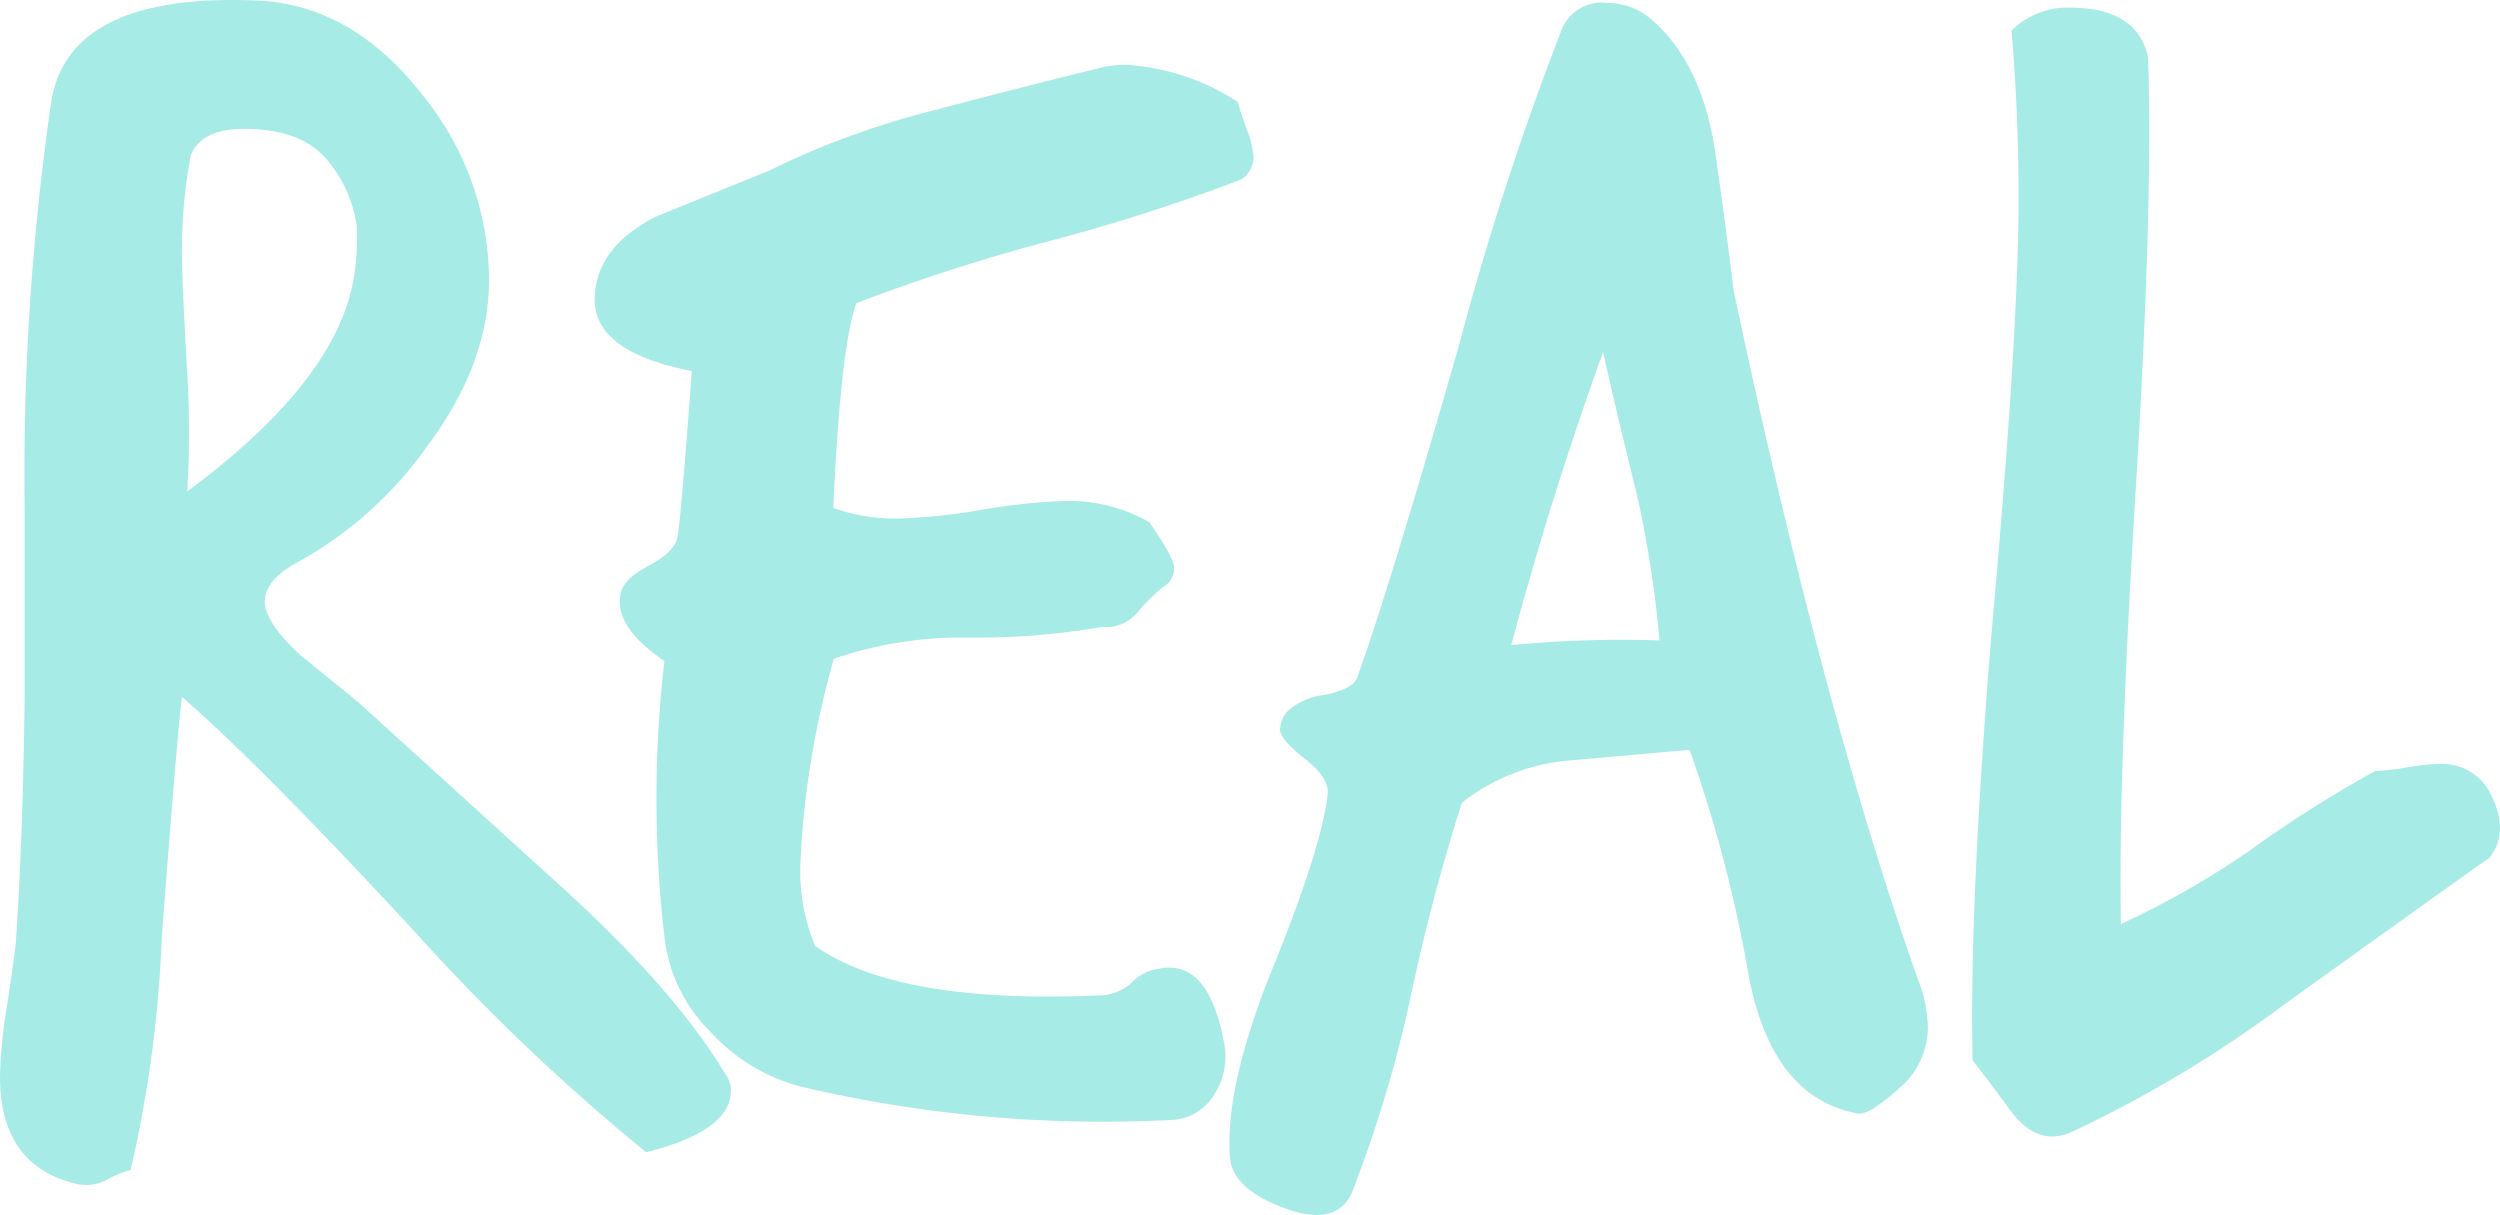
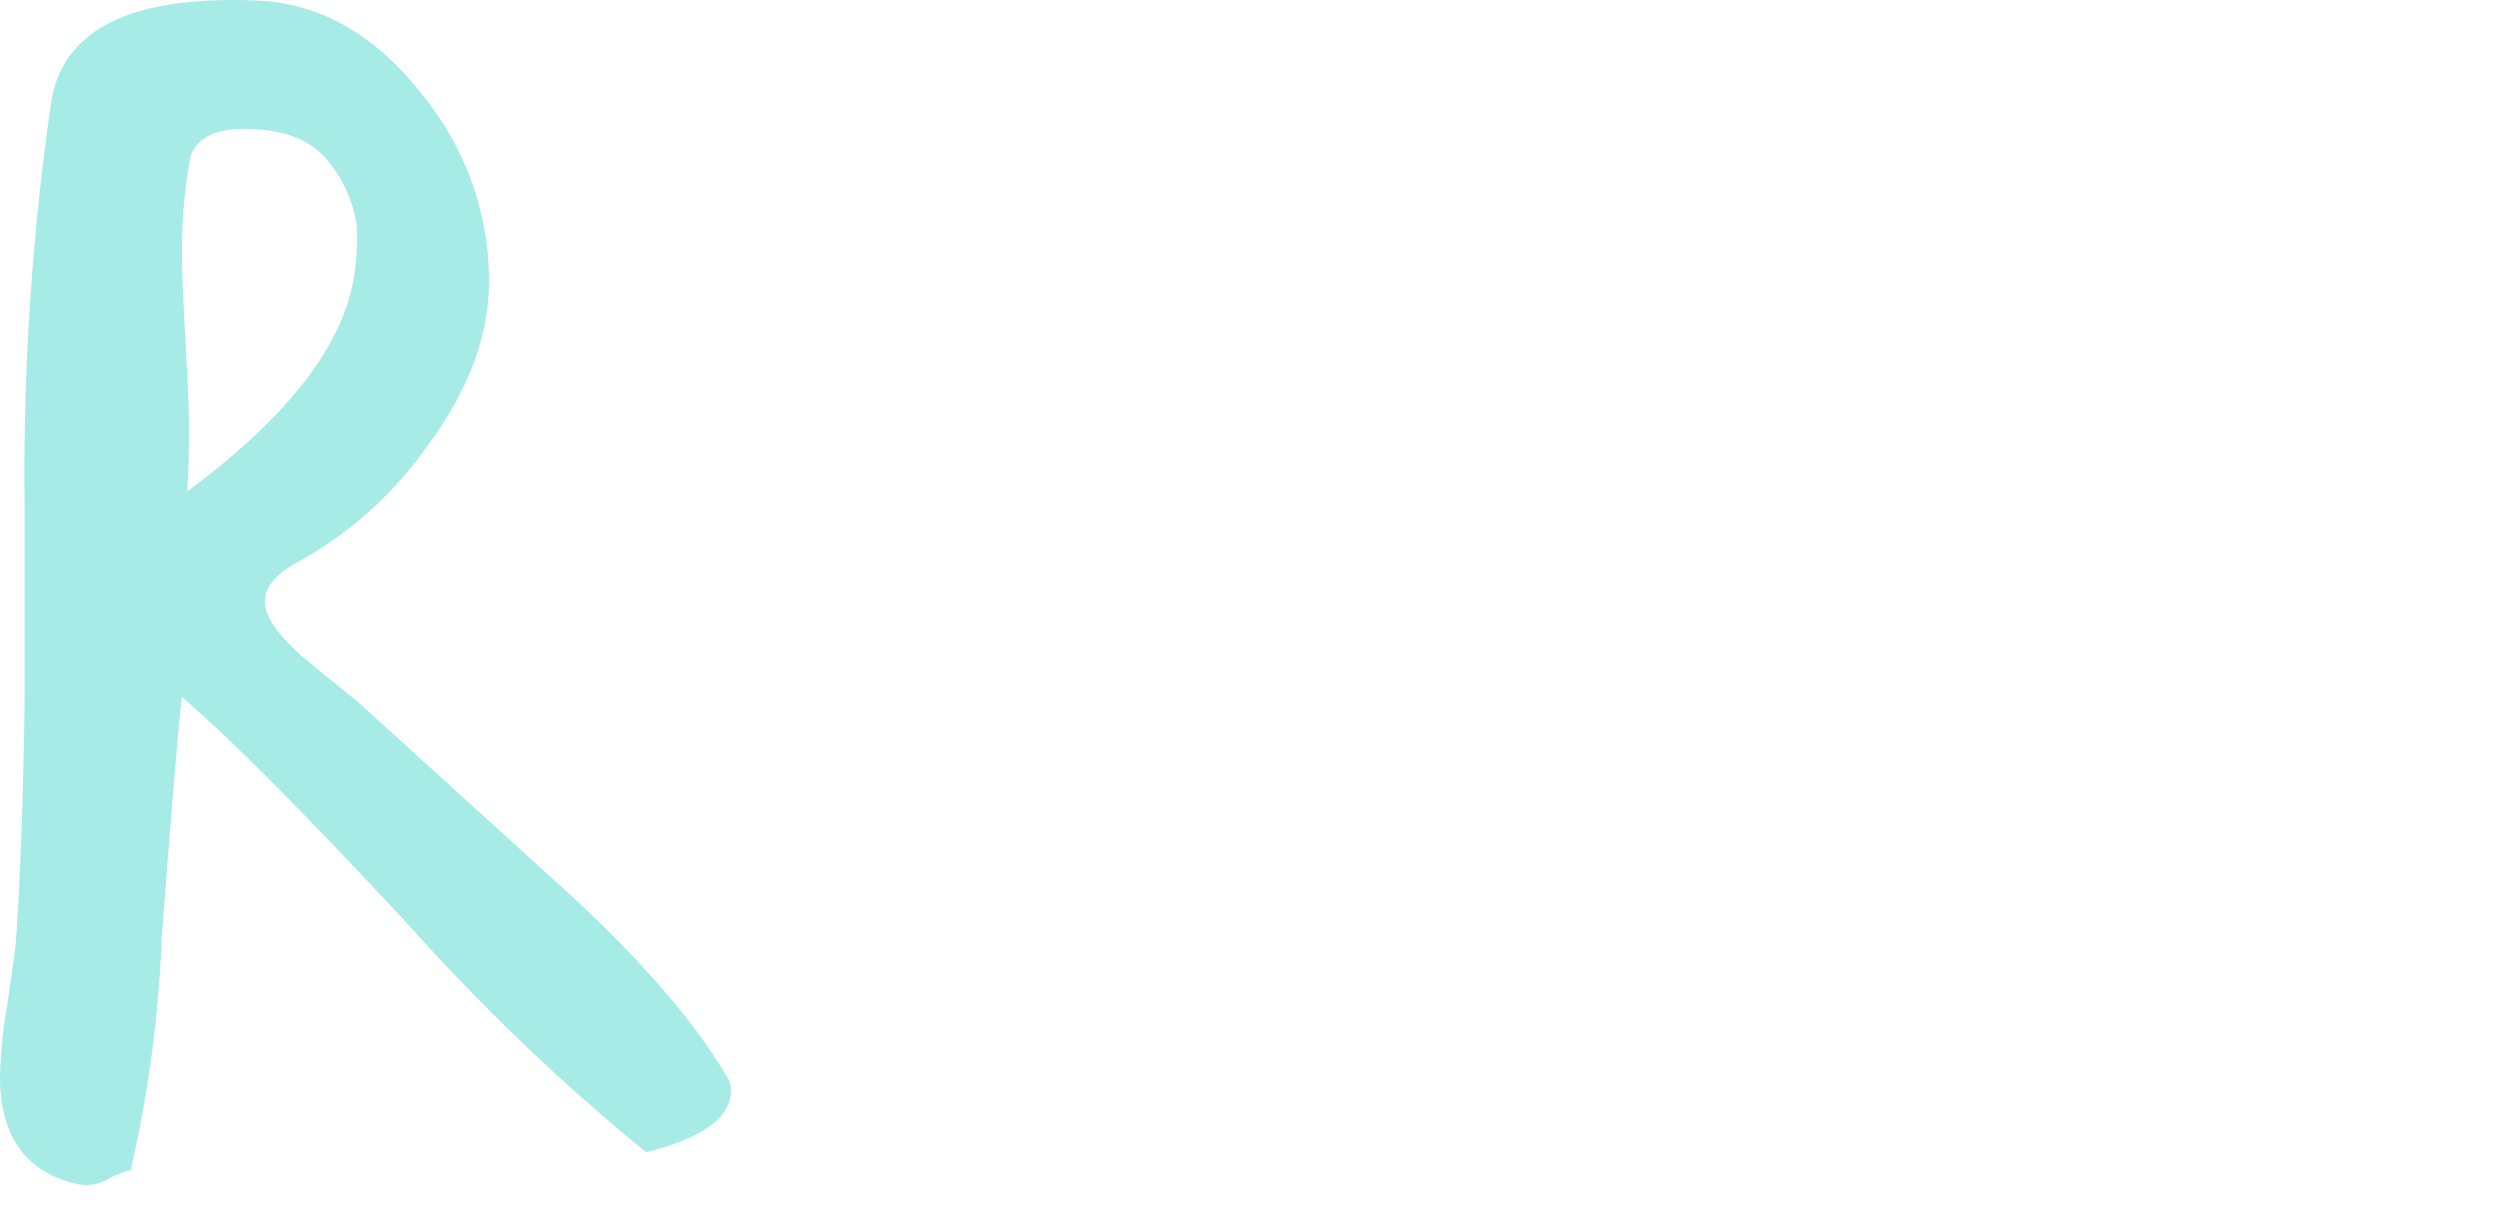
<svg xmlns="http://www.w3.org/2000/svg" id="REAL" width="199.337" height="96.877" viewBox="0 0 199.337 96.877">
  <path id="Path_209" data-name="Path 209" d="M57.857,85.642a2.065,2.065,0,0,1,.422,1.267q0,3.238-6.757,4.927A166.111,166.111,0,0,1,32.94,74.11Q20.552,60.737,14.5,55.529q-.422,3.66-1.6,19.145a98.54,98.54,0,0,1-2.487,18.582,7.5,7.5,0,0,0-1.76.7,3.519,3.519,0,0,1-2.463.422Q0,92.974,0,85.794a37.539,37.539,0,0,1,.563-5.631q.61-4.082.7-5.079.563-8.212.7-19.426V40.326A207.252,207.252,0,0,1,4.082,8.077Q5.49-.639,20.552.007q7.6.352,13.232,7.649A23.462,23.462,0,0,1,38.993,22.3q0,6.64-4.927,13.232a30.723,30.723,0,0,1-10.417,9.3q-2.534,1.408-2.534,3.1t2.956,4.364l4.5,3.66L44.061,70.028Q53.774,78.756,57.857,85.642Zm-29.7-63.206a19.239,19.239,0,0,0,.282-4.5,10.464,10.464,0,0,0-2.463-5.349q-2.041-2.346-6.546-2.346c-2.252,0-3.66.7-4.223,2.123a41.128,41.128,0,0,0-.7,8.012q0,1.848.422,9.385a78.258,78.258,0,0,1,0,9.385Q26.606,30.507,28.154,22.436Z" transform="translate(0 0.038)" fill="#a7ebe7" />
-   <path id="Path_210" data-name="Path 210" d="M91.966,13.508a148.839,148.839,0,0,1-15.344,4.927,151.331,151.331,0,0,0-15.344,4.939c-.845,2.44-1.455,7.871-1.83,16.329a14.793,14.793,0,0,0,5.208.845,47.922,47.922,0,0,0,6.616-.7,47.919,47.919,0,0,1,6.616-.7,12.9,12.9,0,0,1,6.757,1.689q1.971,2.815,1.971,3.66a1.724,1.724,0,0,1-.938,1.548,16.525,16.525,0,0,0-1.971,1.971,3.226,3.226,0,0,1-2.815,1.173,59.594,59.594,0,0,1-10.839.845,31.368,31.368,0,0,0-10.558,1.689A70.55,70.55,0,0,0,56.82,68.139a15.426,15.426,0,0,0,1.173,6.475q6.616,4.692,22.946,3.942A3.836,3.836,0,0,0,83.285,77.5,3.672,3.672,0,0,1,85.4,76.444Q89.338,75.6,90.6,82.31a5.6,5.6,0,0,1-.774,4.153A4.164,4.164,0,0,1,86.382,88.5,105.121,105.121,0,0,1,56.82,85.829a14.922,14.922,0,0,1-7.179-4.364,12.611,12.611,0,0,1-3.66-7.6,95.161,95.161,0,0,1,0-21.96q-3.942-2.675-3.519-5.209.141-1.267,2.182-2.346t2.346-2.182q.281-1.173,1.173-13.385-7.883-1.525-7.742-5.865.141-4.059,4.927-6.464l9.009-3.66A66.1,66.1,0,0,1,67.331,8.03q6.9-1.83,13.8-3.519a9.783,9.783,0,0,1,1.689-.141,18.253,18.253,0,0,1,8.869,2.956c.094.375.328,1.091.7,2.112a7.742,7.742,0,0,1,.563,2.264A2.123,2.123,0,0,1,91.966,13.508Z" transform="translate(6.996 0.801)" fill="#a7ebe7" />
-   <path id="Path_211" data-name="Path 211" d="M138.413,77.88a11.473,11.473,0,0,1,.845,3.942,6.394,6.394,0,0,1-2.346,4.927q-2.346,2.112-3.238,1.971-6.9-1.267-8.728-11.121a108.286,108.286,0,0,0-4.692-17.878l-9.572.845a15.954,15.954,0,0,0-8.587,3.378,159.2,159.2,0,0,0-4.082,15.485A102.628,102.628,0,0,1,93.32,95.054q-1.173,2.534-4.786,1.408-4.692-1.548-4.927-4.223-.422-5.349,3.1-14.359Q90.927,67.6,91.4,63.24q.141-1.267-1.83-2.815T87.6,58.079a2.346,2.346,0,0,1,.633-1.478,5.443,5.443,0,0,1,2.956-1.267q2.346-.493,2.6-1.478,2.534-7.039,8.024-26.183a241.053,241.053,0,0,1,8.305-25.538A3.437,3.437,0,0,1,113.638.163a5.408,5.408,0,0,1,3.519,1.267q3.942,3.378,5.068,10.135.845,5.783,1.548,11.555Q130.812,56.343,138.413,77.88ZM117.861,50.993a89.727,89.727,0,0,0-1.83-11.731Q114.623,33.632,113.356,28q-4.223,11.731-7.32,23.368a92.806,92.806,0,0,1,11.825-.375Z" transform="translate(14.463 0.069)" fill="#a7ebe7" />
-   <path id="Path_212" data-name="Path 212" d="M175.284,68.285q-.282.141-16.423,11.731a97.467,97.467,0,0,1-16.752,10.053,3.906,3.906,0,0,1-1.689.422c-1.314,0-2.534-.845-3.66-2.546q-2.534-3.378-2.675-3.519-.282-12.411,1.548-34.547,2.112-23.544,2.112-34.02,0-7.2-.563-13.537A6.3,6.3,0,0,1,141.875.481c3.519,0,5.631,1.326,6.194,3.942q.422,11.567-.985,34.571T145.91,73.552a68.81,68.81,0,0,0,10.276-5.865,95.75,95.75,0,0,1,9.995-6.335,18.335,18.335,0,0,0,2.463-.282,18.309,18.309,0,0,1,2.6-.282,4.317,4.317,0,0,1,4.082,2.264C176.41,65.129,176.41,66.866,175.284,68.285Z" transform="translate(23.202 0.127)" fill="#a7ebe7" />
</svg>